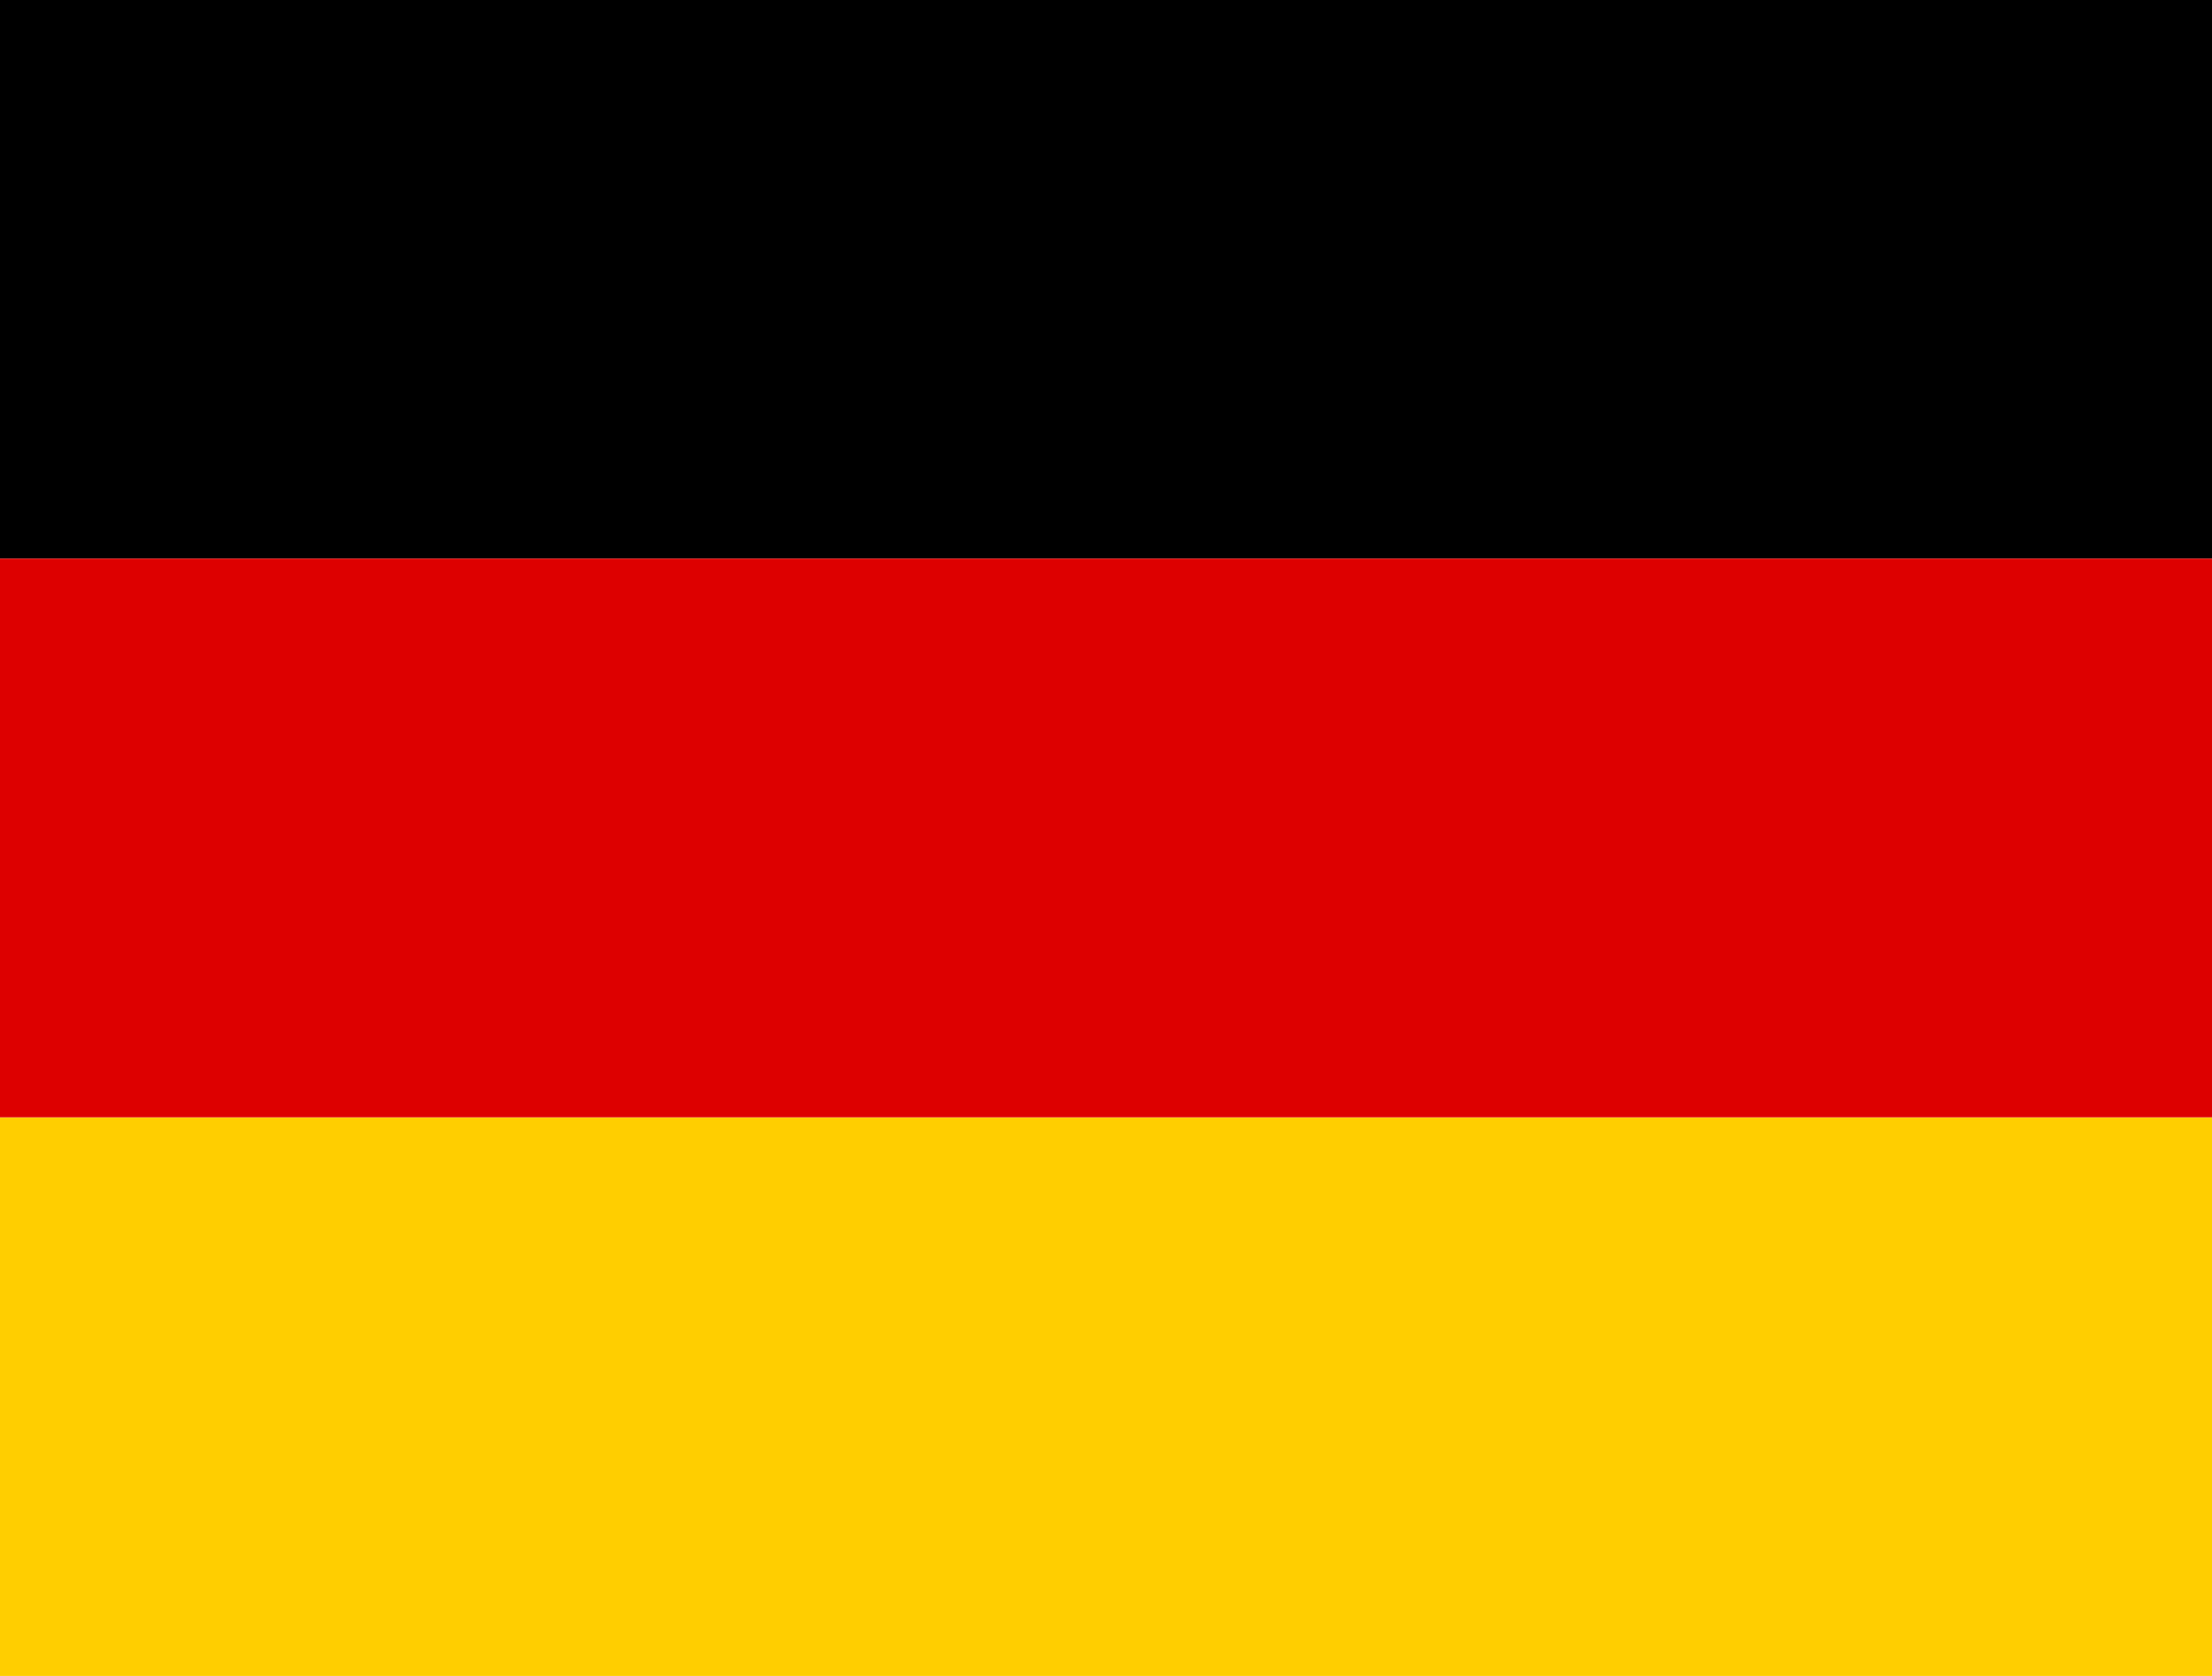
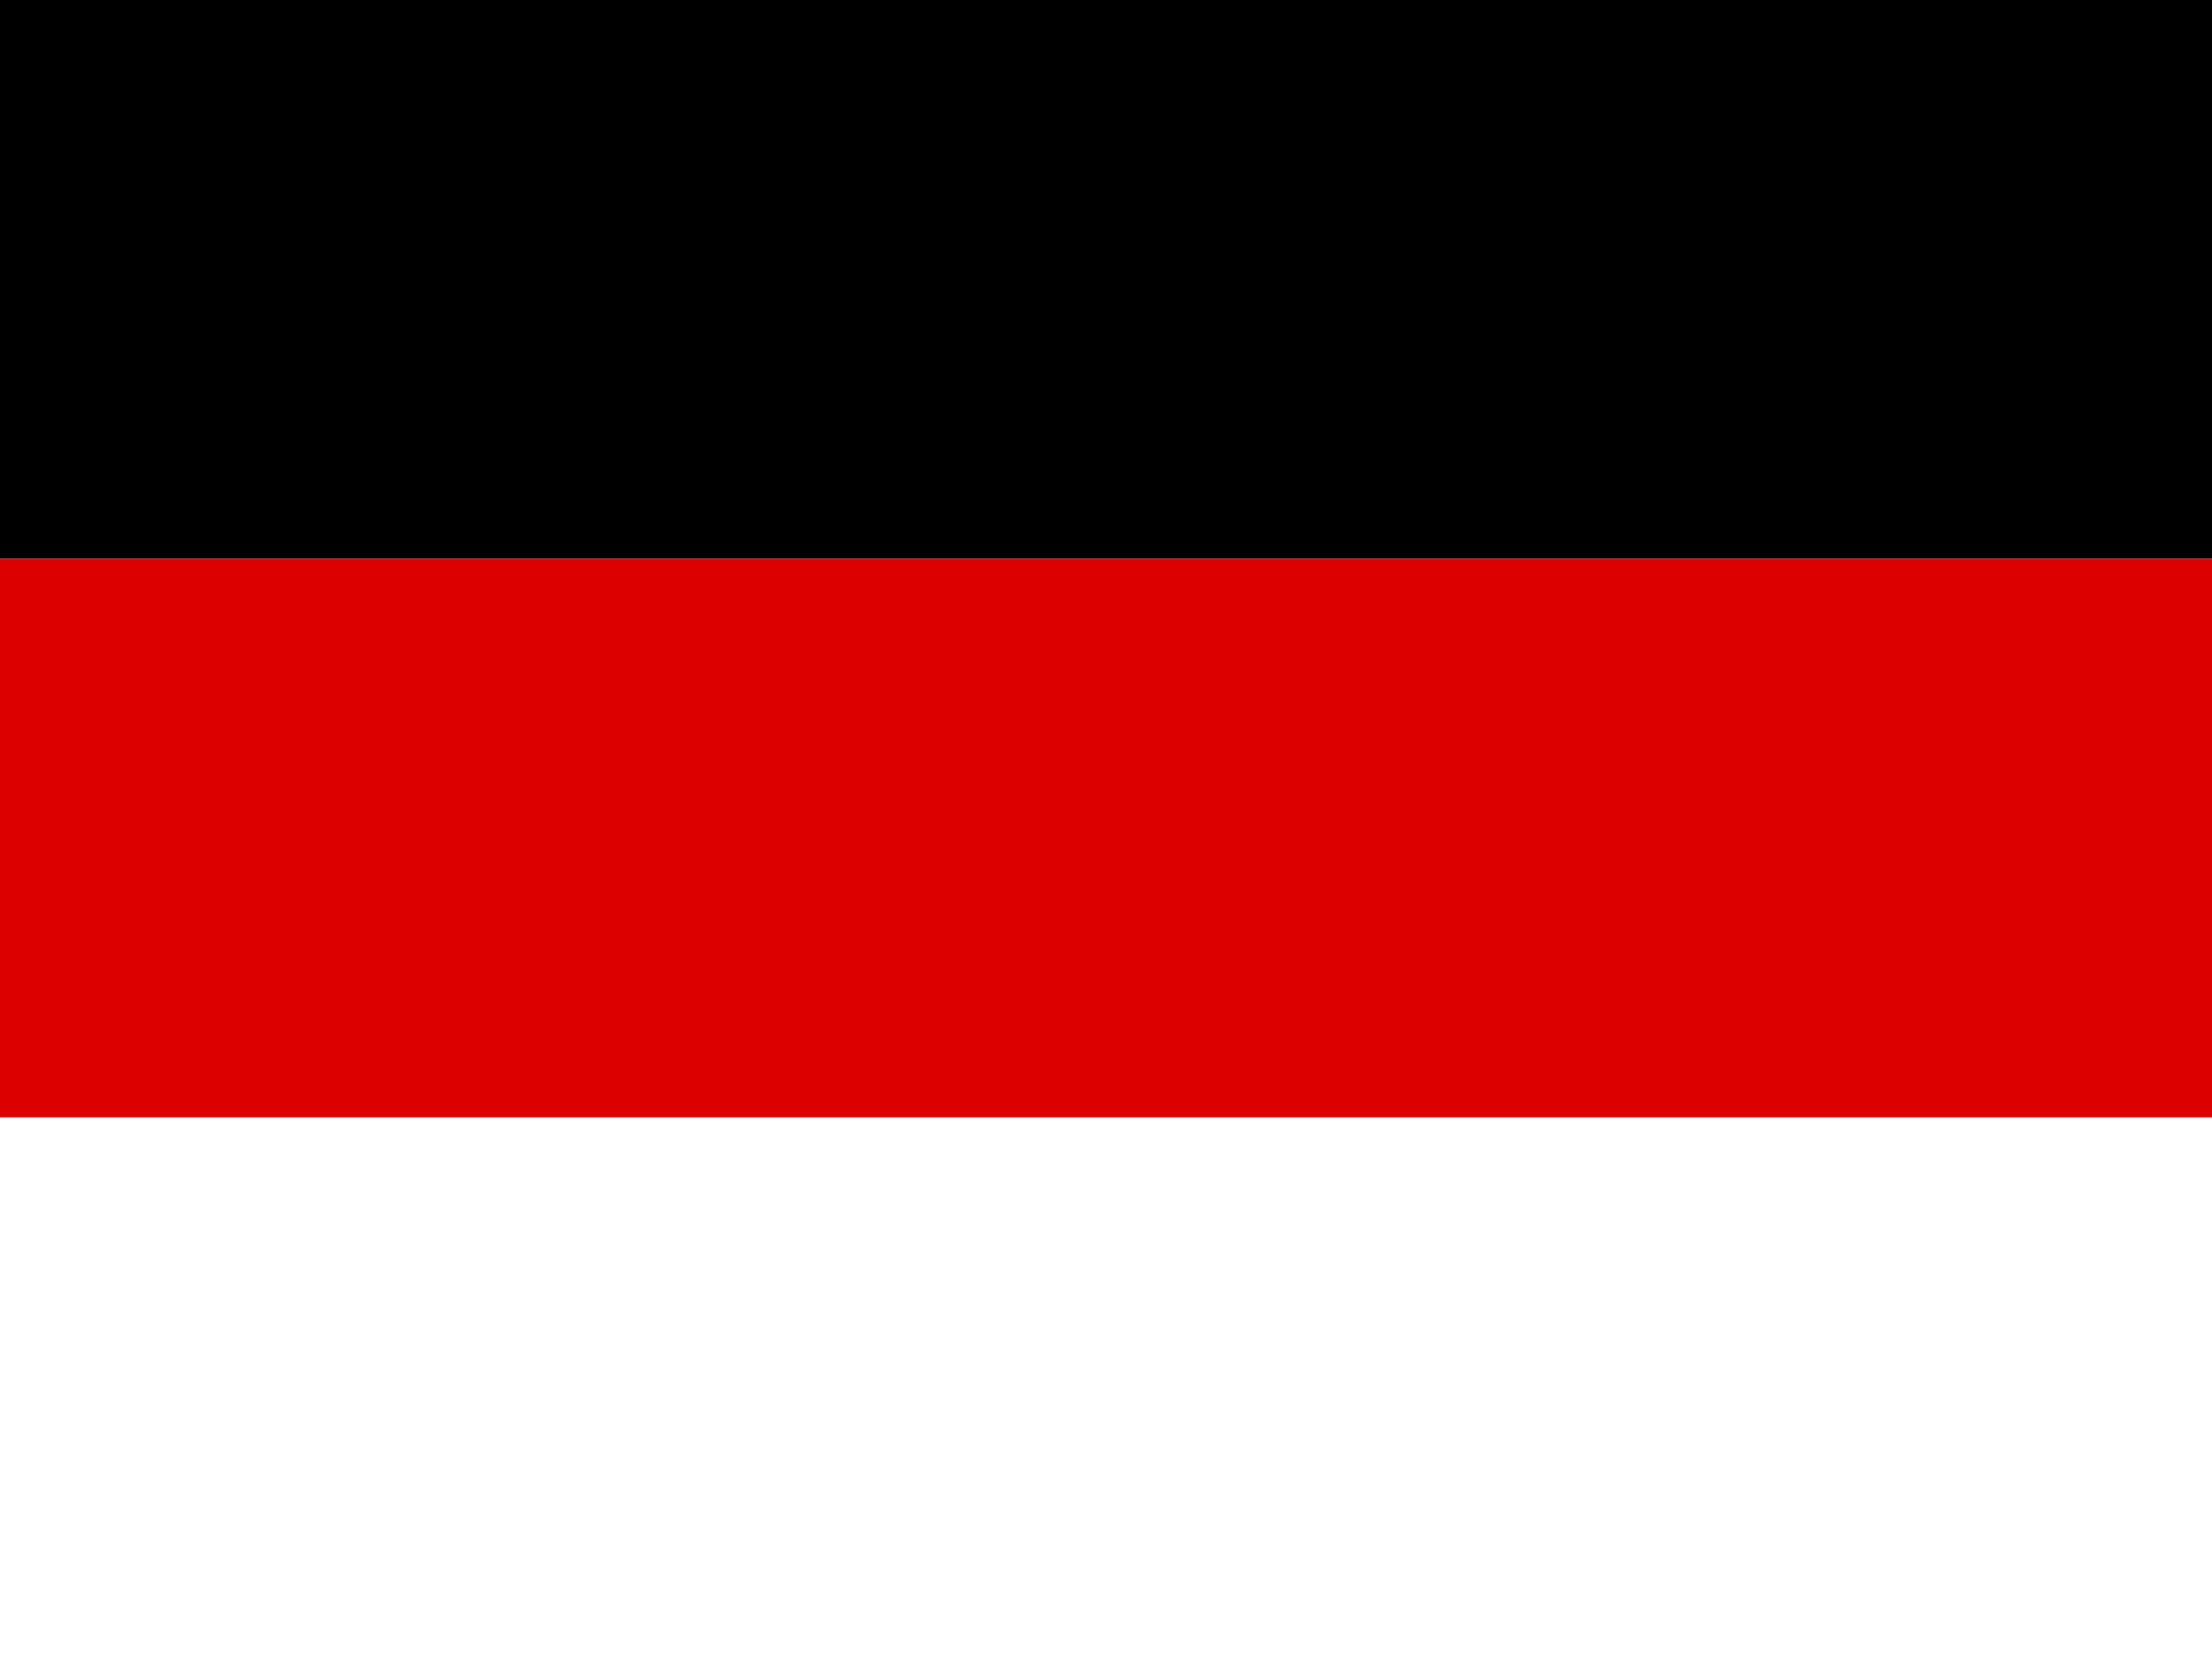
<svg xmlns="http://www.w3.org/2000/svg" width="33" height="25" viewBox="0 0 33 25" fill="none">
-   <path d="M0 16.667H33V25H0V16.667Z" fill="#FFCE00" />
  <path d="M0 0H33V8.333H0V0Z" fill="black" />
  <path d="M0 8.333H33V16.667H0V8.333Z" fill="#DD0000" />
</svg>